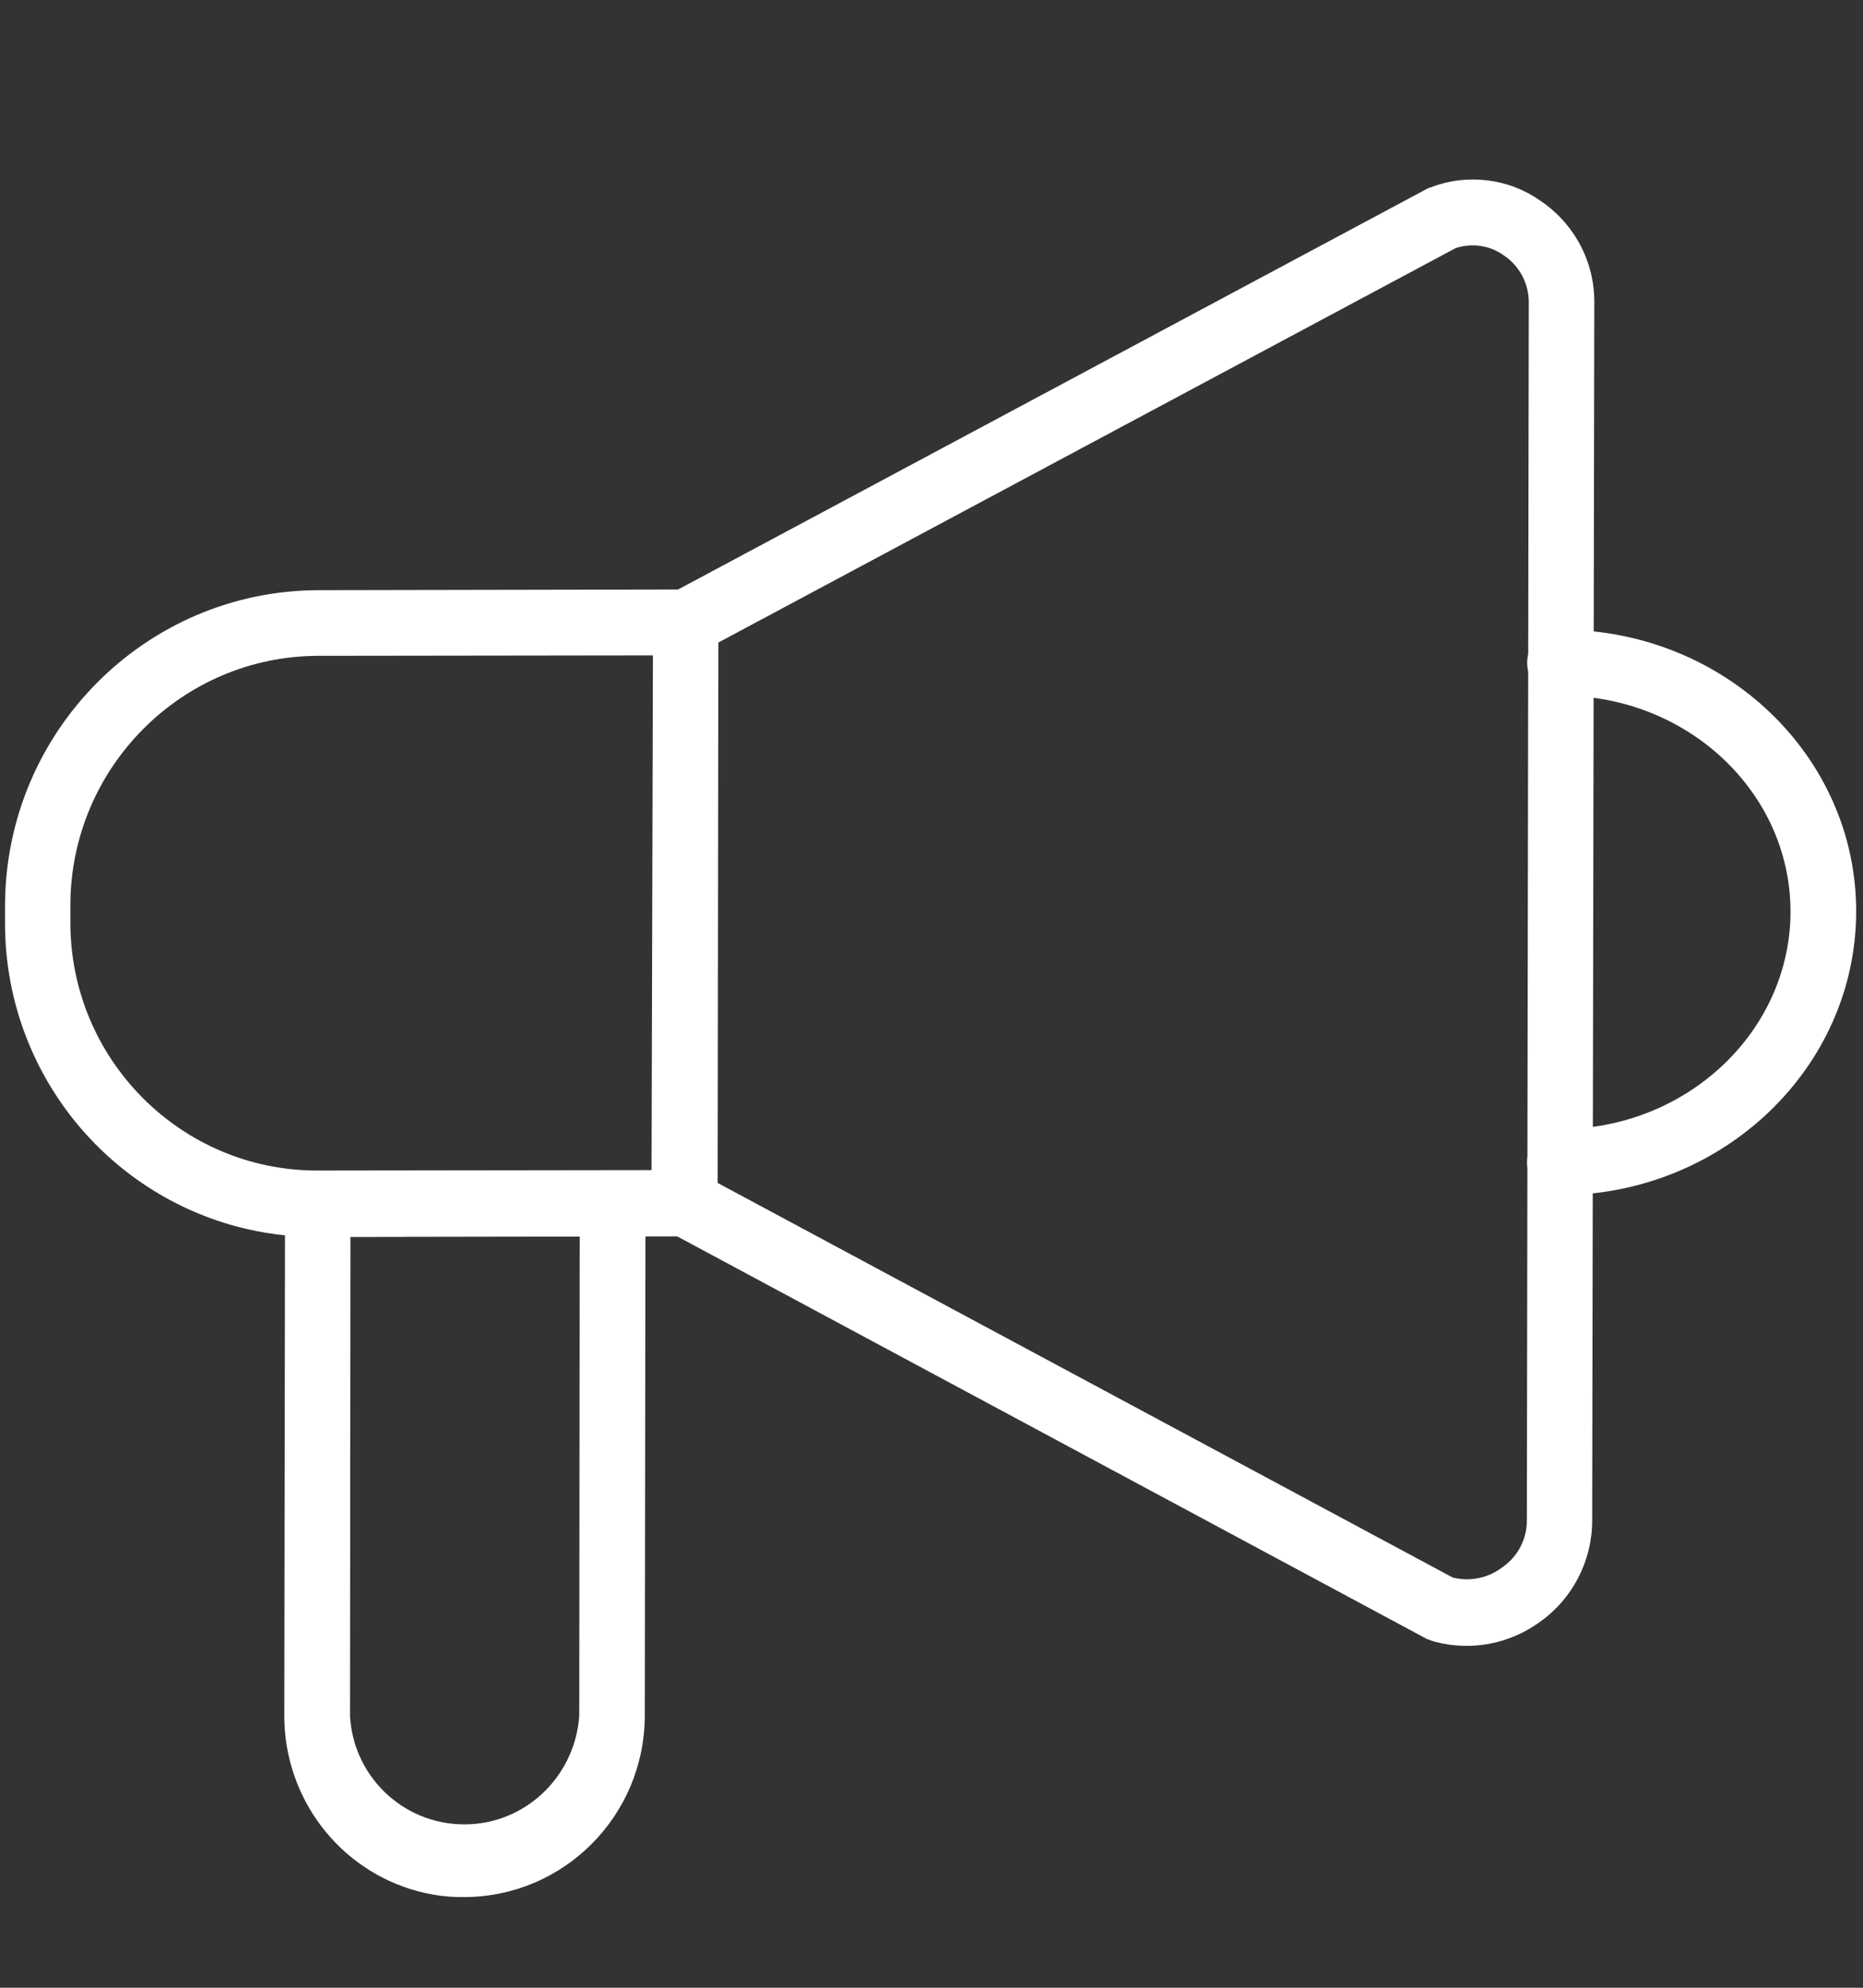
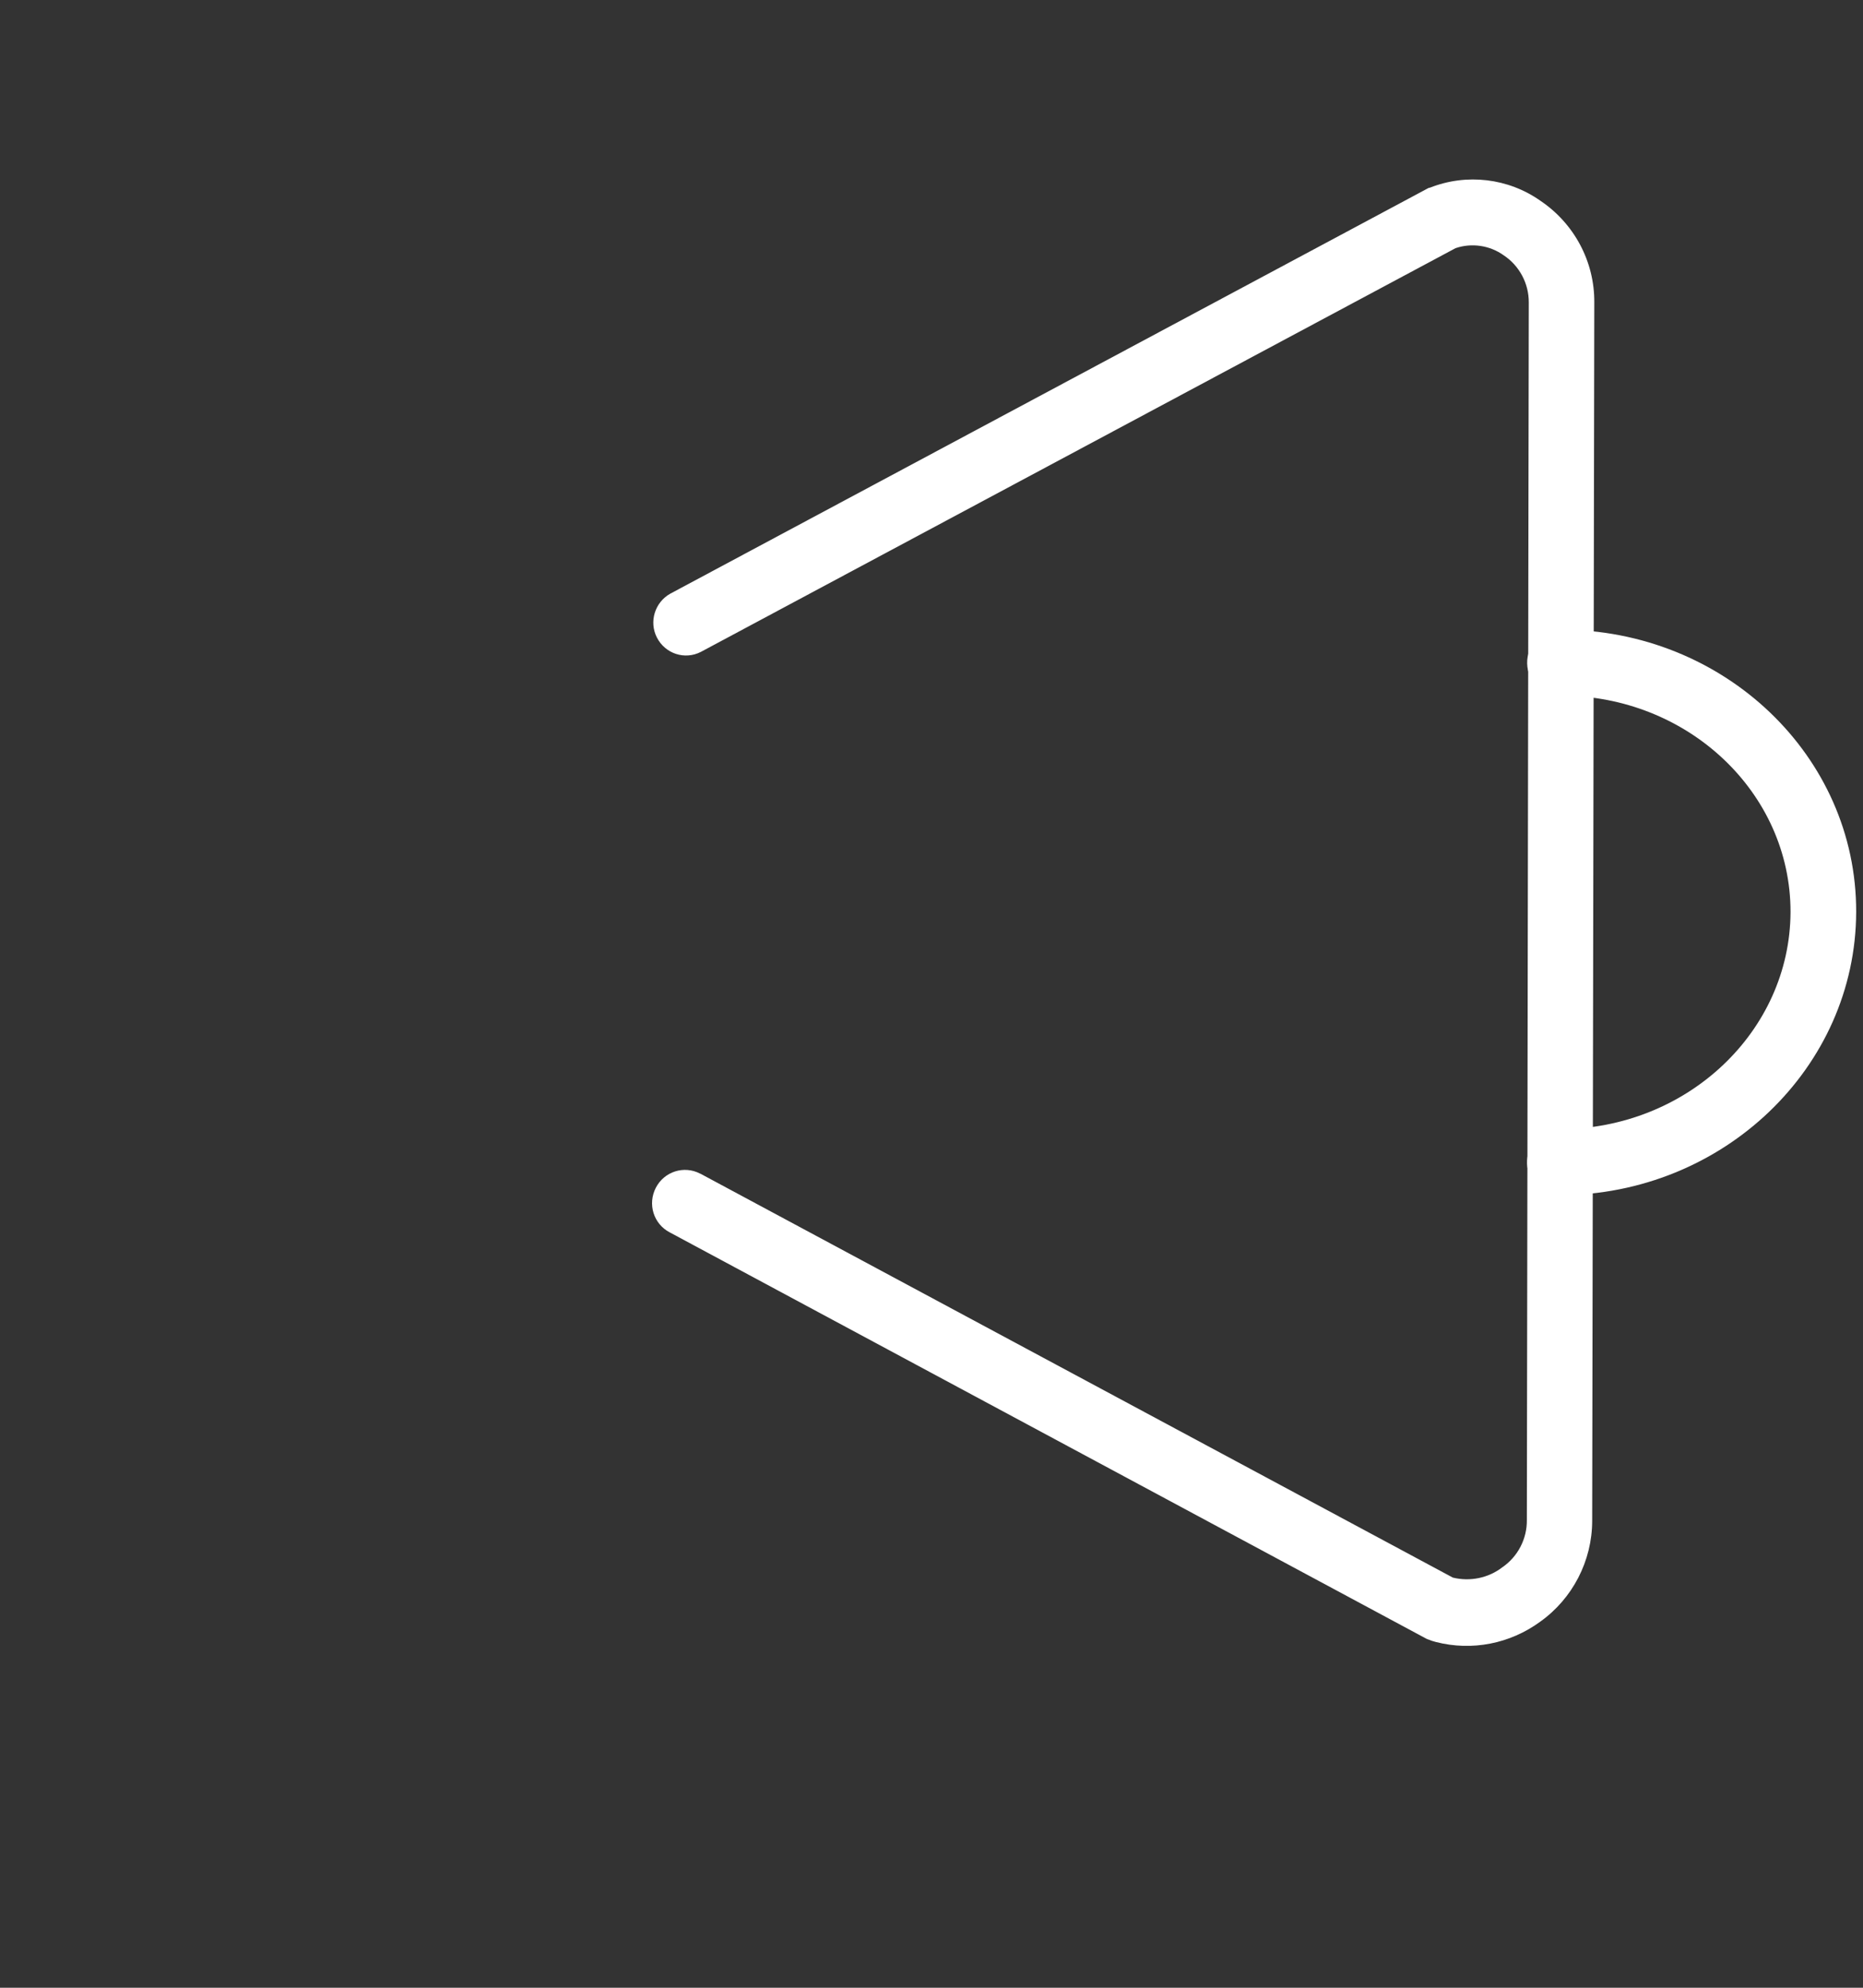
<svg xmlns="http://www.w3.org/2000/svg" width="30" height="32" viewBox="0 0 30 32" fill="none">
  <rect x="0" y="0" width="30" height="32" fill="#333333" stroke="none" />
  <g clip-path="url(#clip0_2132_385)">
    <path d="M23.123 26.434C23.086 26.424 23.049 26.414 23.014 26.398C22.983 26.39 22.96 26.377 22.937 26.364L10.784 19.839C10.524 19.703 10.425 19.384 10.561 19.121C10.697 18.859 11.015 18.758 11.275 18.894L11.281 18.896L23.395 25.397C23.673 25.465 23.967 25.404 24.191 25.232C24.442 25.06 24.591 24.774 24.587 24.468L24.618 4.869C24.62 4.564 24.466 4.277 24.214 4.11C23.992 3.951 23.701 3.906 23.439 3.995L11.289 10.493C11.028 10.629 10.712 10.525 10.578 10.263C10.448 10.009 10.545 9.696 10.794 9.557L22.976 3.041C22.991 3.032 23.007 3.023 23.027 3.021C23.618 2.788 24.289 2.868 24.805 3.232C25.348 3.597 25.679 4.21 25.673 4.873L25.639 24.484C25.638 25.128 25.324 25.735 24.802 26.107C24.317 26.462 23.704 26.583 23.123 26.434Z" fill="white" />
-     <path d="M3.8 19.742C1.603 19.146 0.074 17.142 0.081 14.852L0.081 14.579C0.086 11.777 2.345 9.505 5.132 9.501L11.042 9.49C11.333 9.489 11.573 9.726 11.568 10.017L11.556 19.375C11.556 19.667 11.314 19.908 11.025 19.904L5.114 19.914C4.671 19.915 4.231 19.857 3.8 19.742ZM10.514 10.551L5.132 10.558C2.928 10.558 1.138 12.358 1.133 14.569L1.133 14.841C1.128 17.052 2.912 18.846 5.11 18.844L10.492 18.837L10.514 10.551Z" fill="white" />
    <path d="M24.983 19.225C24.699 19.149 24.533 18.859 24.609 18.573C24.672 18.338 24.879 18.181 25.118 18.178C27.165 18.175 28.826 16.607 28.833 14.682C28.835 12.756 27.174 11.195 25.133 11.199C24.84 11.207 24.599 10.976 24.592 10.682C24.585 10.388 24.815 10.144 25.108 10.136C25.114 10.138 25.128 10.135 25.134 10.137C27.761 10.136 29.896 12.17 29.89 14.68C29.884 17.19 27.746 19.235 25.117 19.241C25.07 19.242 25.026 19.236 24.983 19.225Z" fill="white" />
-     <path d="M6.728 30.446C5.459 30.106 4.581 28.947 4.578 27.631L4.59 19.382C4.589 19.09 4.825 18.848 5.121 18.854L9.87 18.844C10.161 18.842 10.401 19.079 10.394 19.376L10.383 27.619C10.38 29.232 9.079 30.538 7.475 30.54C7.223 30.545 6.968 30.51 6.728 30.446ZM5.643 19.91L5.636 27.622C5.692 28.647 6.565 29.426 7.585 29.367C8.523 29.313 9.267 28.555 9.328 27.615L9.335 19.903L5.643 19.91Z" fill="white" />
  </g>
  <defs>
    <clipPath id="clip0_2132_385">
      <rect width="30" height="32" fill="white" />
    </clipPath>
  </defs>
</svg>